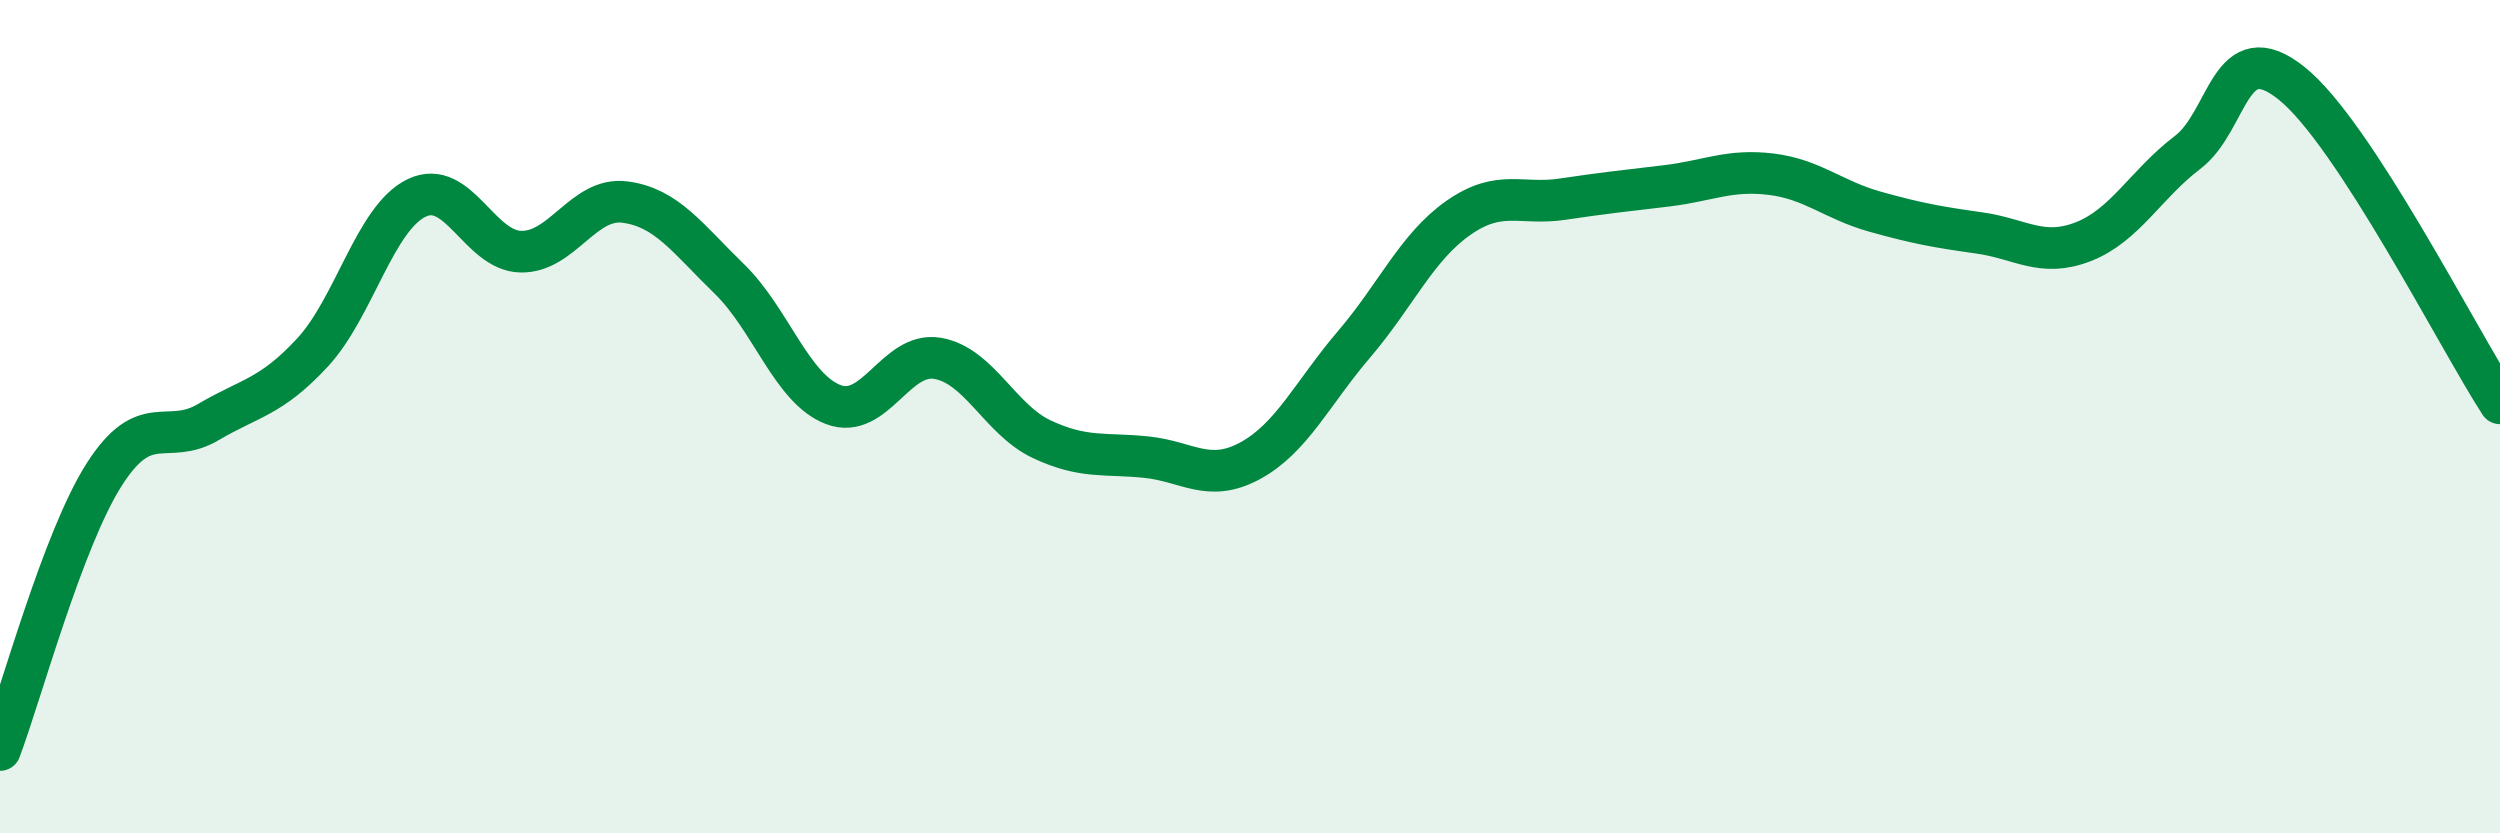
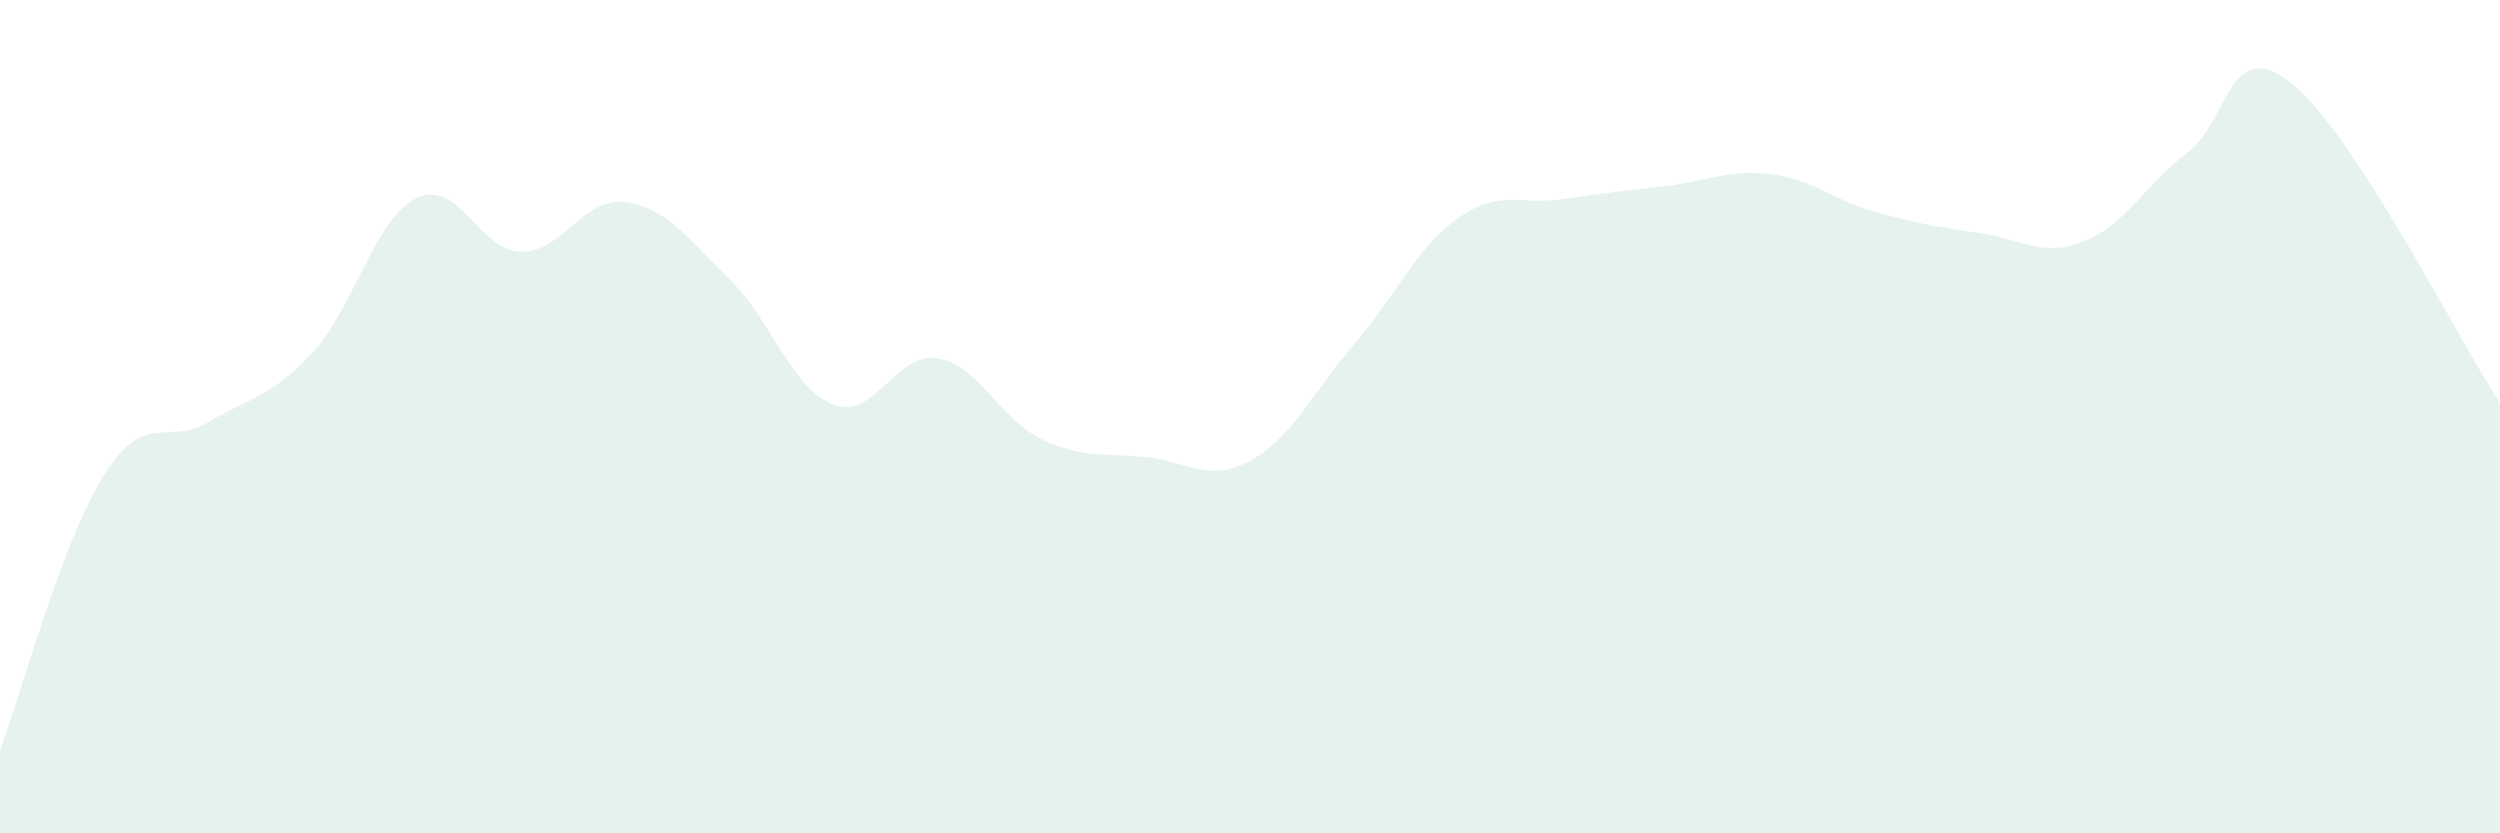
<svg xmlns="http://www.w3.org/2000/svg" width="60" height="20" viewBox="0 0 60 20">
  <path d="M 0,18 C 0.5,16.68 1.5,12.96 2.5,11.39 C 3.5,9.82 4,10.72 5,10.13 C 6,9.54 6.5,9.54 7.5,8.46 C 8.5,7.38 9,5.23 10,4.75 C 11,4.27 11.5,6.02 12.5,6.04 C 13.5,6.06 14,4.72 15,4.85 C 16,4.98 16.5,5.72 17.5,6.69 C 18.5,7.66 19,9.33 20,9.71 C 21,10.09 21.5,8.43 22.5,8.6 C 23.5,8.77 24,10.07 25,10.54 C 26,11.01 26.5,10.87 27.5,10.97 C 28.5,11.07 29,11.6 30,11.06 C 31,10.52 31.5,9.43 32.5,8.26 C 33.5,7.09 34,5.93 35,5.23 C 36,4.53 36.5,4.93 37.5,4.78 C 38.5,4.63 39,4.58 40,4.46 C 41,4.34 41.5,4.06 42.5,4.18 C 43.5,4.3 44,4.8 45,5.08 C 46,5.36 46.5,5.45 47.5,5.59 C 48.5,5.73 49,6.19 50,5.8 C 51,5.41 51.5,4.42 52.5,3.66 C 53.5,2.9 53.5,0.8 55,2 C 56.5,3.2 59,8.14 60,9.68L60 20L0 20Z" fill="#008740" opacity="0.1" stroke-linecap="round" stroke-linejoin="round" />
-   <path d="M 0,18 C 0.5,16.68 1.5,12.96 2.5,11.39 C 3.5,9.82 4,10.72 5,10.13 C 6,9.54 6.5,9.54 7.5,8.46 C 8.5,7.38 9,5.23 10,4.75 C 11,4.27 11.5,6.02 12.5,6.04 C 13.5,6.06 14,4.72 15,4.85 C 16,4.98 16.5,5.72 17.5,6.69 C 18.5,7.66 19,9.33 20,9.71 C 21,10.09 21.5,8.43 22.5,8.6 C 23.5,8.77 24,10.07 25,10.54 C 26,11.01 26.5,10.87 27.5,10.97 C 28.5,11.07 29,11.6 30,11.06 C 31,10.52 31.5,9.43 32.5,8.26 C 33.5,7.09 34,5.93 35,5.23 C 36,4.53 36.5,4.93 37.5,4.78 C 38.5,4.63 39,4.58 40,4.46 C 41,4.34 41.5,4.06 42.5,4.18 C 43.5,4.3 44,4.8 45,5.08 C 46,5.36 46.5,5.45 47.5,5.59 C 48.5,5.73 49,6.19 50,5.8 C 51,5.41 51.5,4.42 52.5,3.66 C 53.5,2.9 53.5,0.8 55,2 C 56.5,3.2 59,8.14 60,9.68" stroke="#008740" stroke-width="1" fill="none" stroke-linecap="round" stroke-linejoin="round" />
</svg>